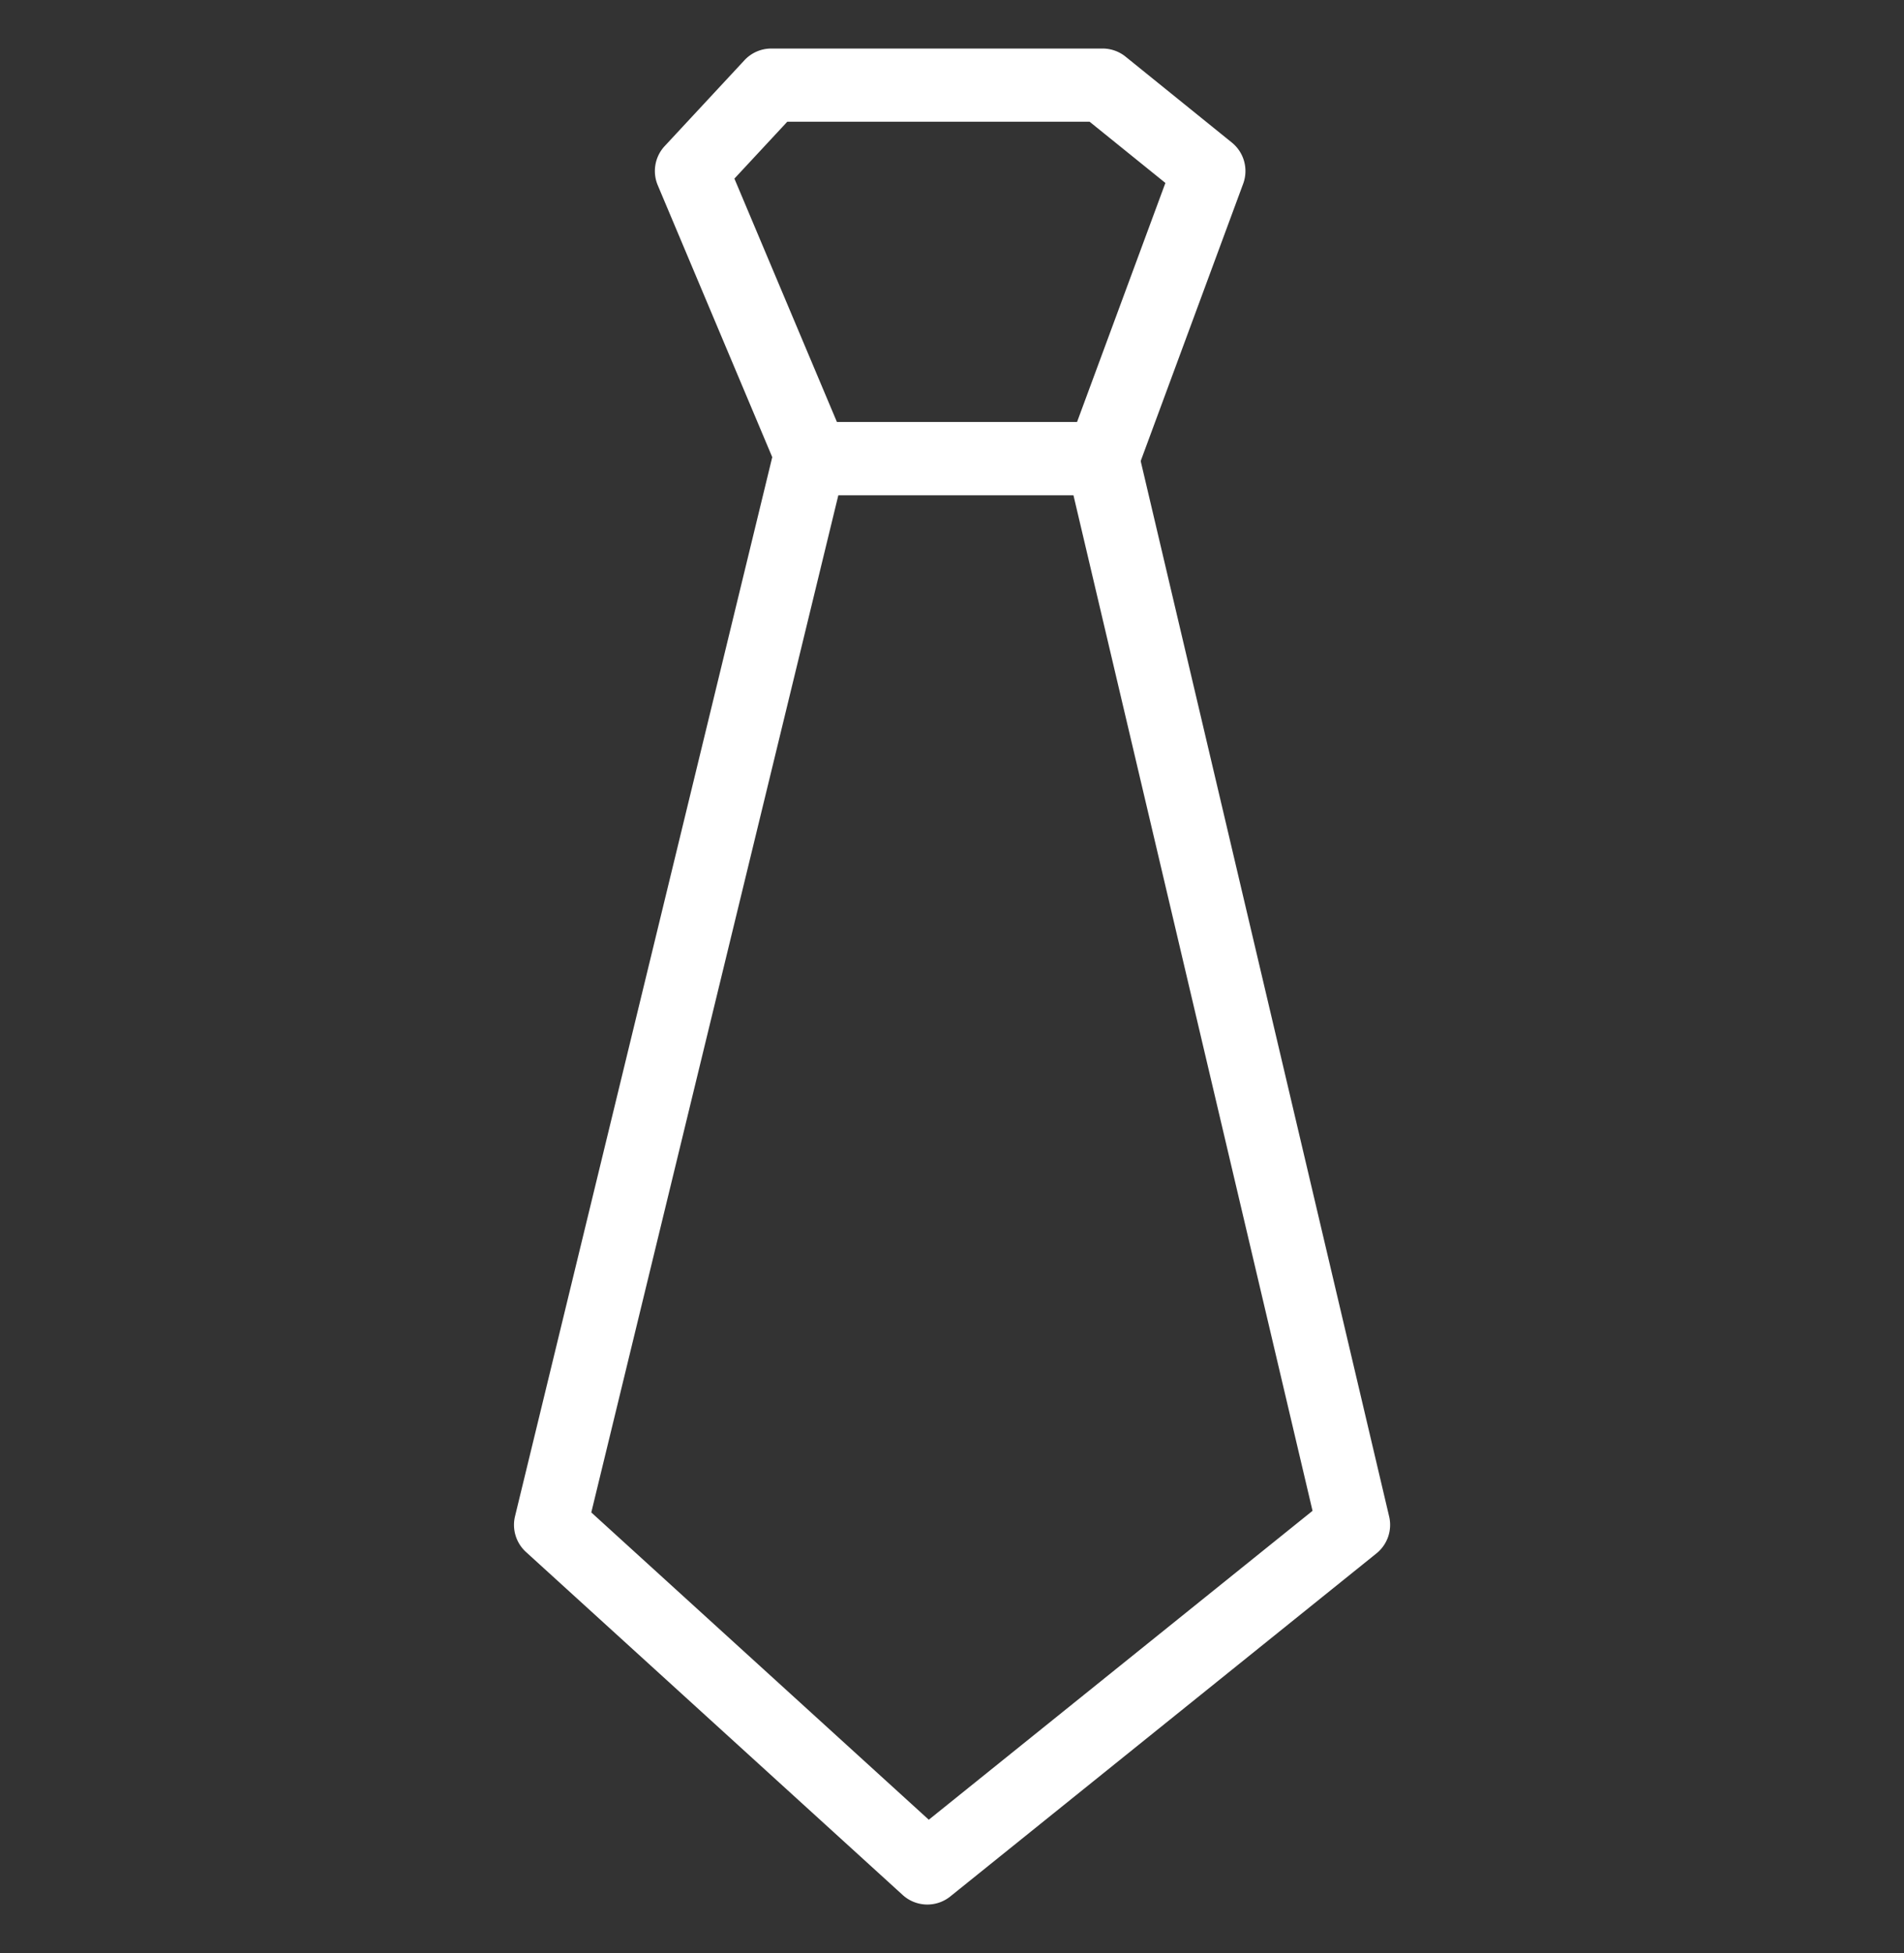
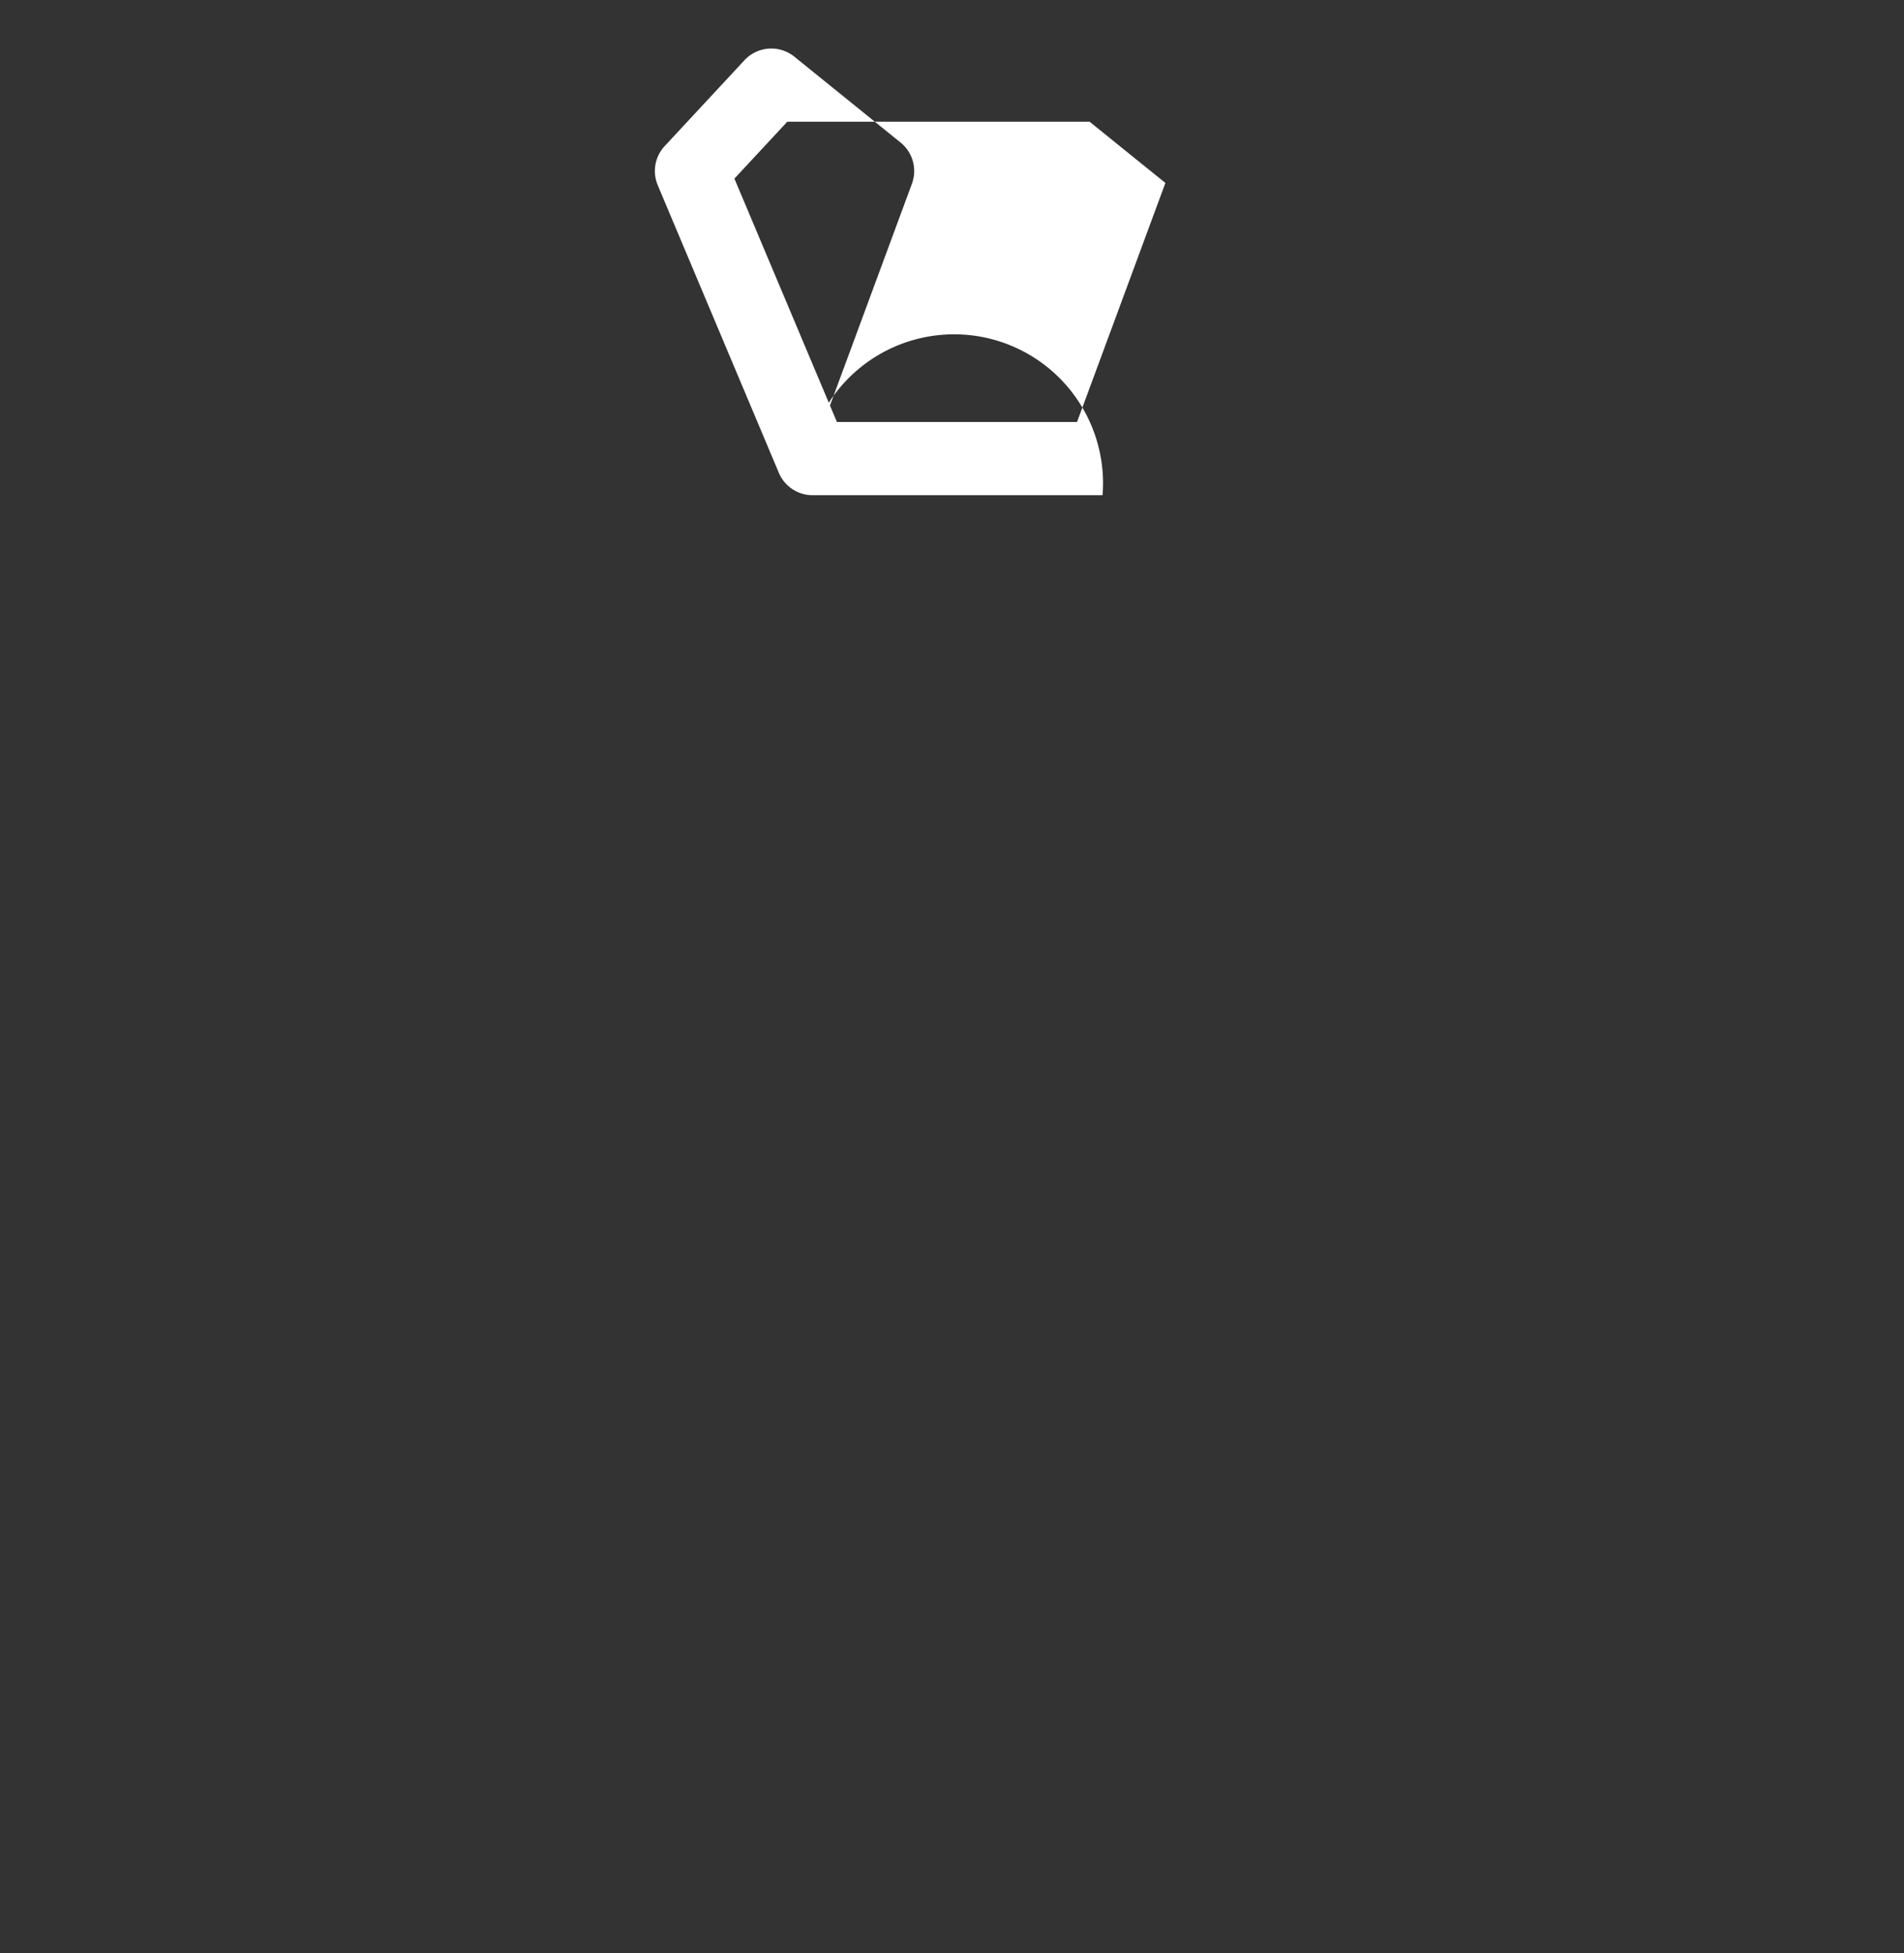
<svg xmlns="http://www.w3.org/2000/svg" width="78" height="80" viewBox="0 0 78 80">
  <rect x="0" y="0" width="78" height="80" fill="#333333" stroke="none" />
  <g transform="translate(-496 -876.3)">
    <rect width="78" height="80" transform="translate(496 876.3)" fill="none" />
-     <path d="M-18768.637,6992.2h-11.879a1.5,1.5,0,0,1-1.383-.918l-4.961-11.78a1.5,1.5,0,0,1,.283-1.6l3.27-3.519a1.5,1.5,0,0,1,1.1-.479h13.57a1.5,1.5,0,0,1,.943.333l4.354,3.519a1.5,1.5,0,0,1,.463,1.687l-4.354,11.78A1.5,1.5,0,0,1-18768.637,6992.2Zm-10.883-3h9.838l3.619-9.79-3.105-2.508h-12.385l-2.166,2.33Z" transform="translate(19309.805 -6095.616)" fill="#fff" />
-     <path d="M-18784.668,7001.942h12a1.5,1.5,0,0,1,1.461,1.156l10.283,43.677a1.5,1.5,0,0,1-.52,1.512l-17.457,14.051a1.5,1.5,0,0,1-1.951-.059l-15.434-14.051a1.5,1.5,0,0,1-.447-1.463l10.609-43.677A1.5,1.5,0,0,1-18784.668,7001.942Zm10.811,3h-9.631l-10.121,41.667,13.826,12.587,15.721-12.653Z" transform="translate(19313.832 -6108.358)" fill="#fff" />
+     <path d="M-18768.637,6992.2h-11.879a1.5,1.5,0,0,1-1.383-.918l-4.961-11.78a1.5,1.5,0,0,1,.283-1.6l3.27-3.519a1.5,1.5,0,0,1,1.1-.479a1.5,1.5,0,0,1,.943.333l4.354,3.519a1.5,1.5,0,0,1,.463,1.687l-4.354,11.78A1.5,1.5,0,0,1-18768.637,6992.2Zm-10.883-3h9.838l3.619-9.79-3.105-2.508h-12.385l-2.166,2.33Z" transform="translate(19309.805 -6095.616)" fill="#fff" />
  </g>
</svg>